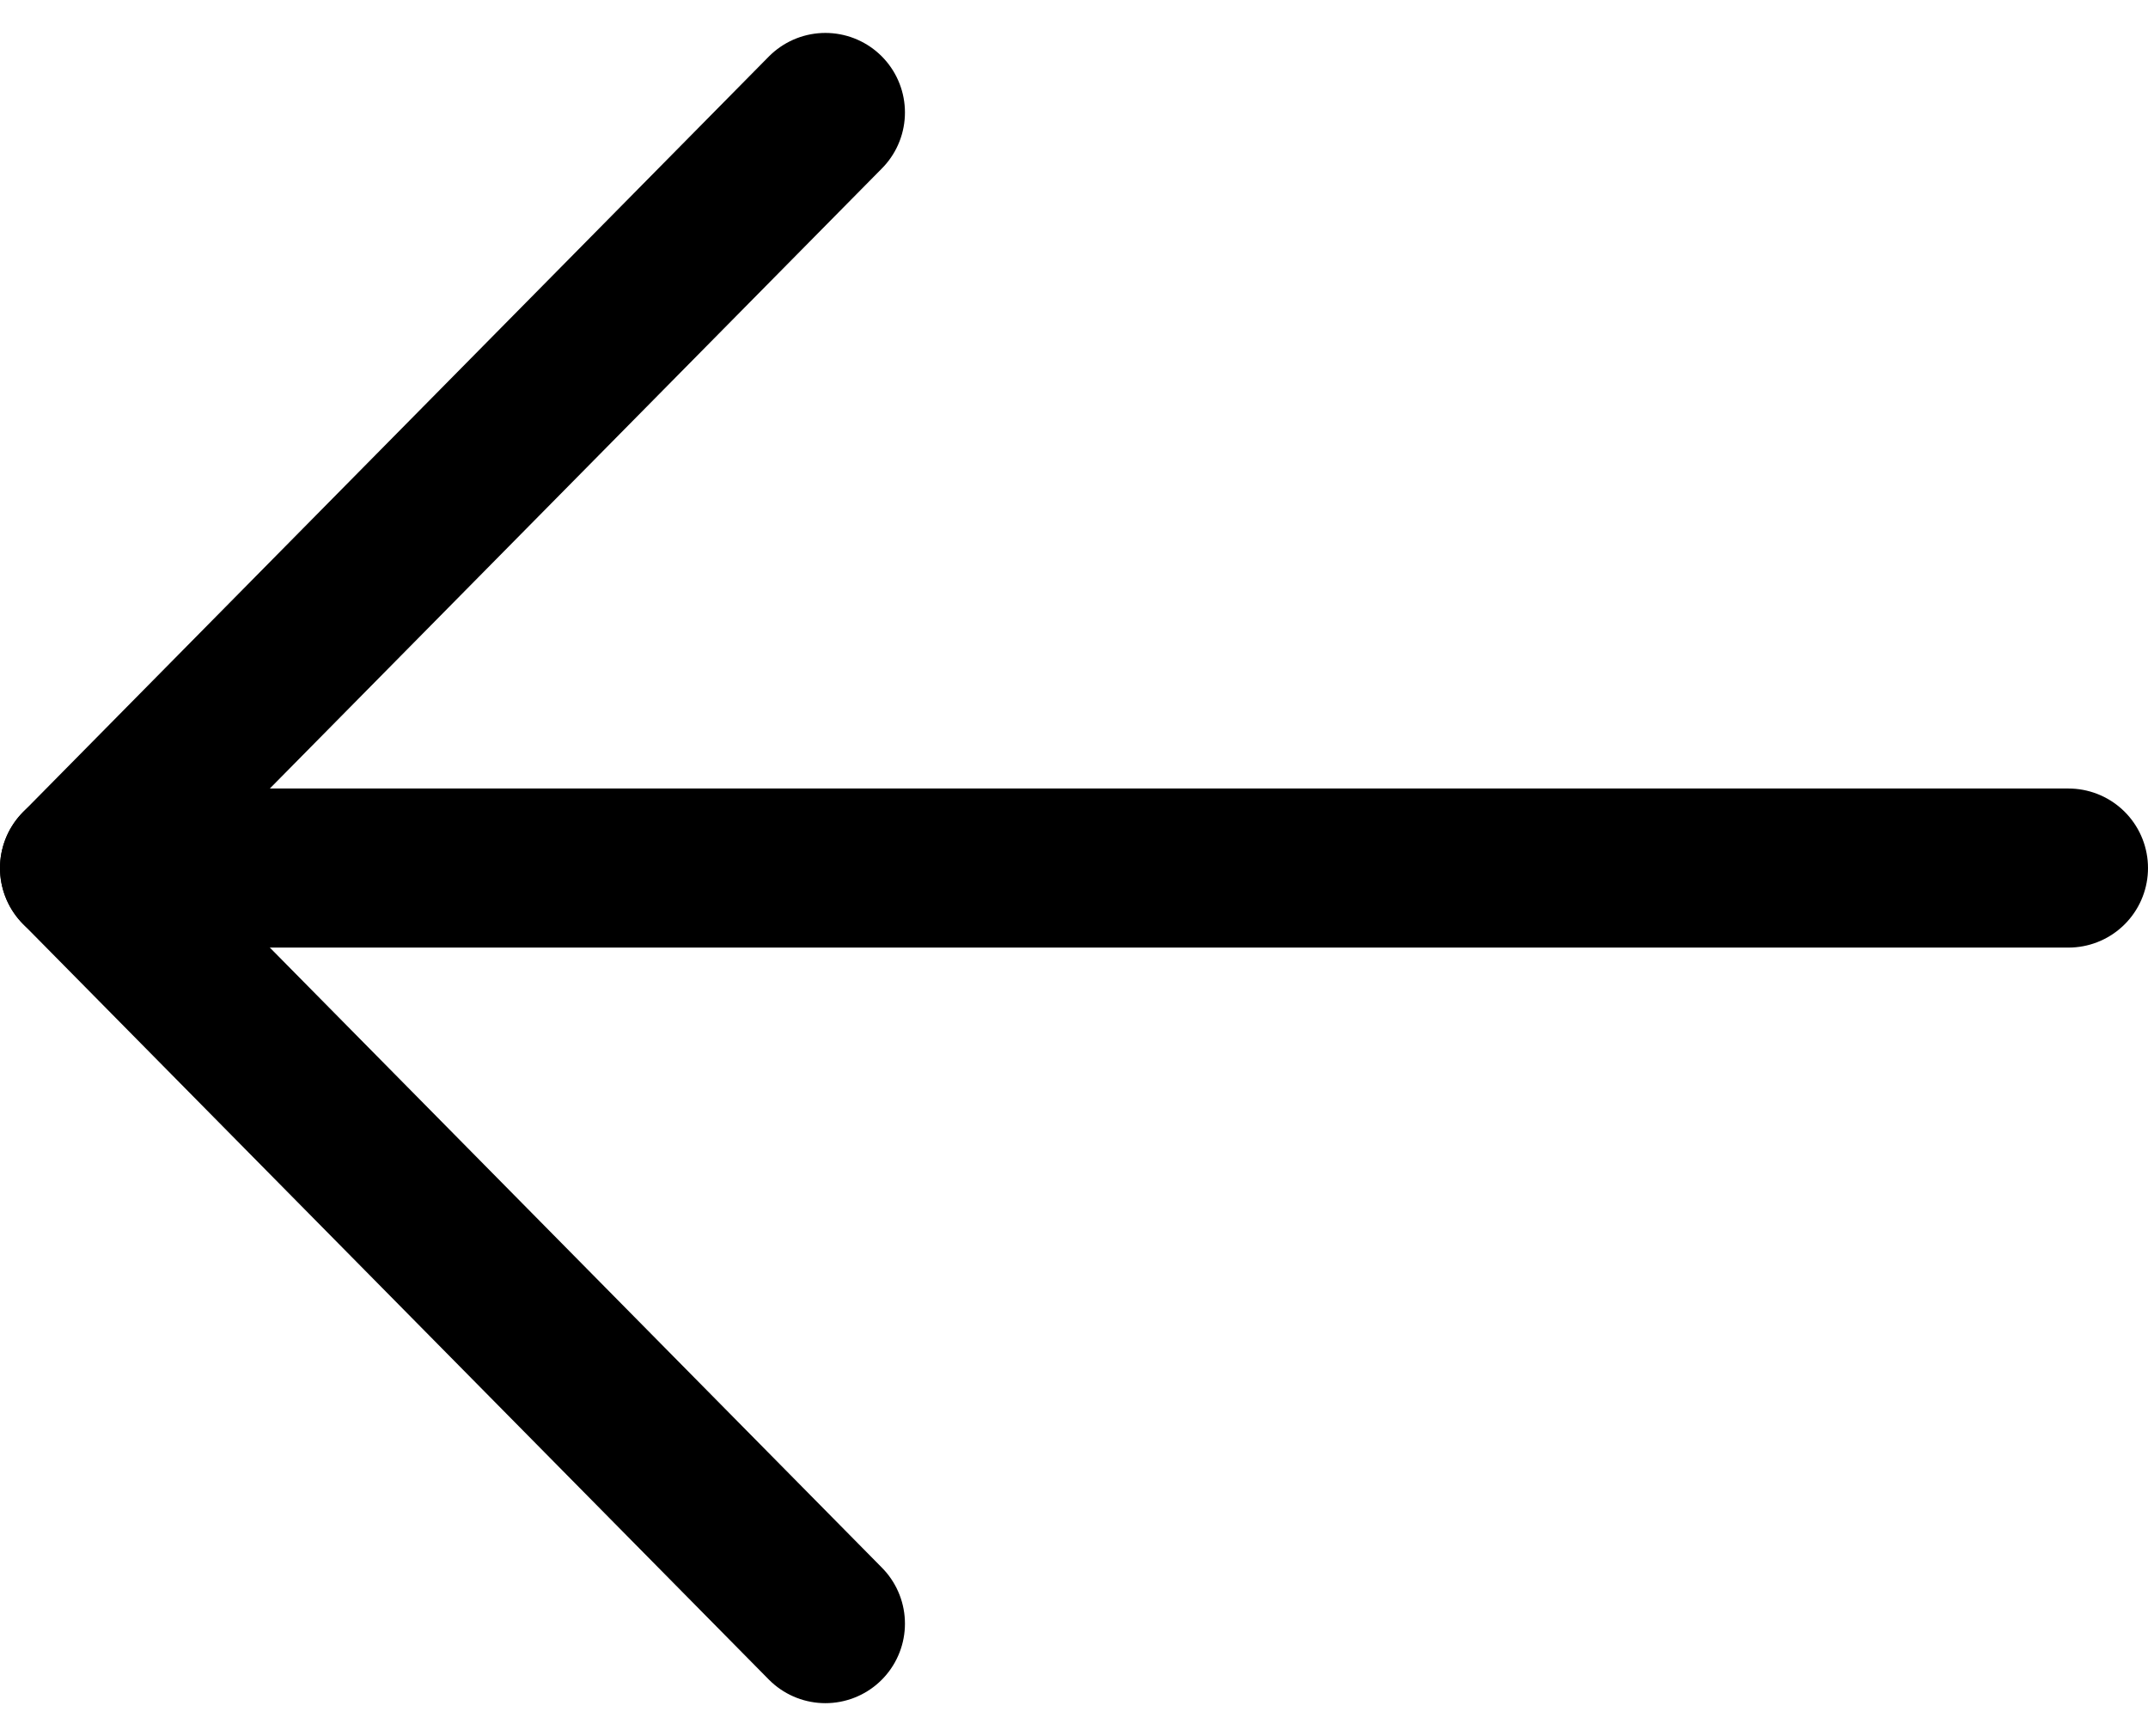
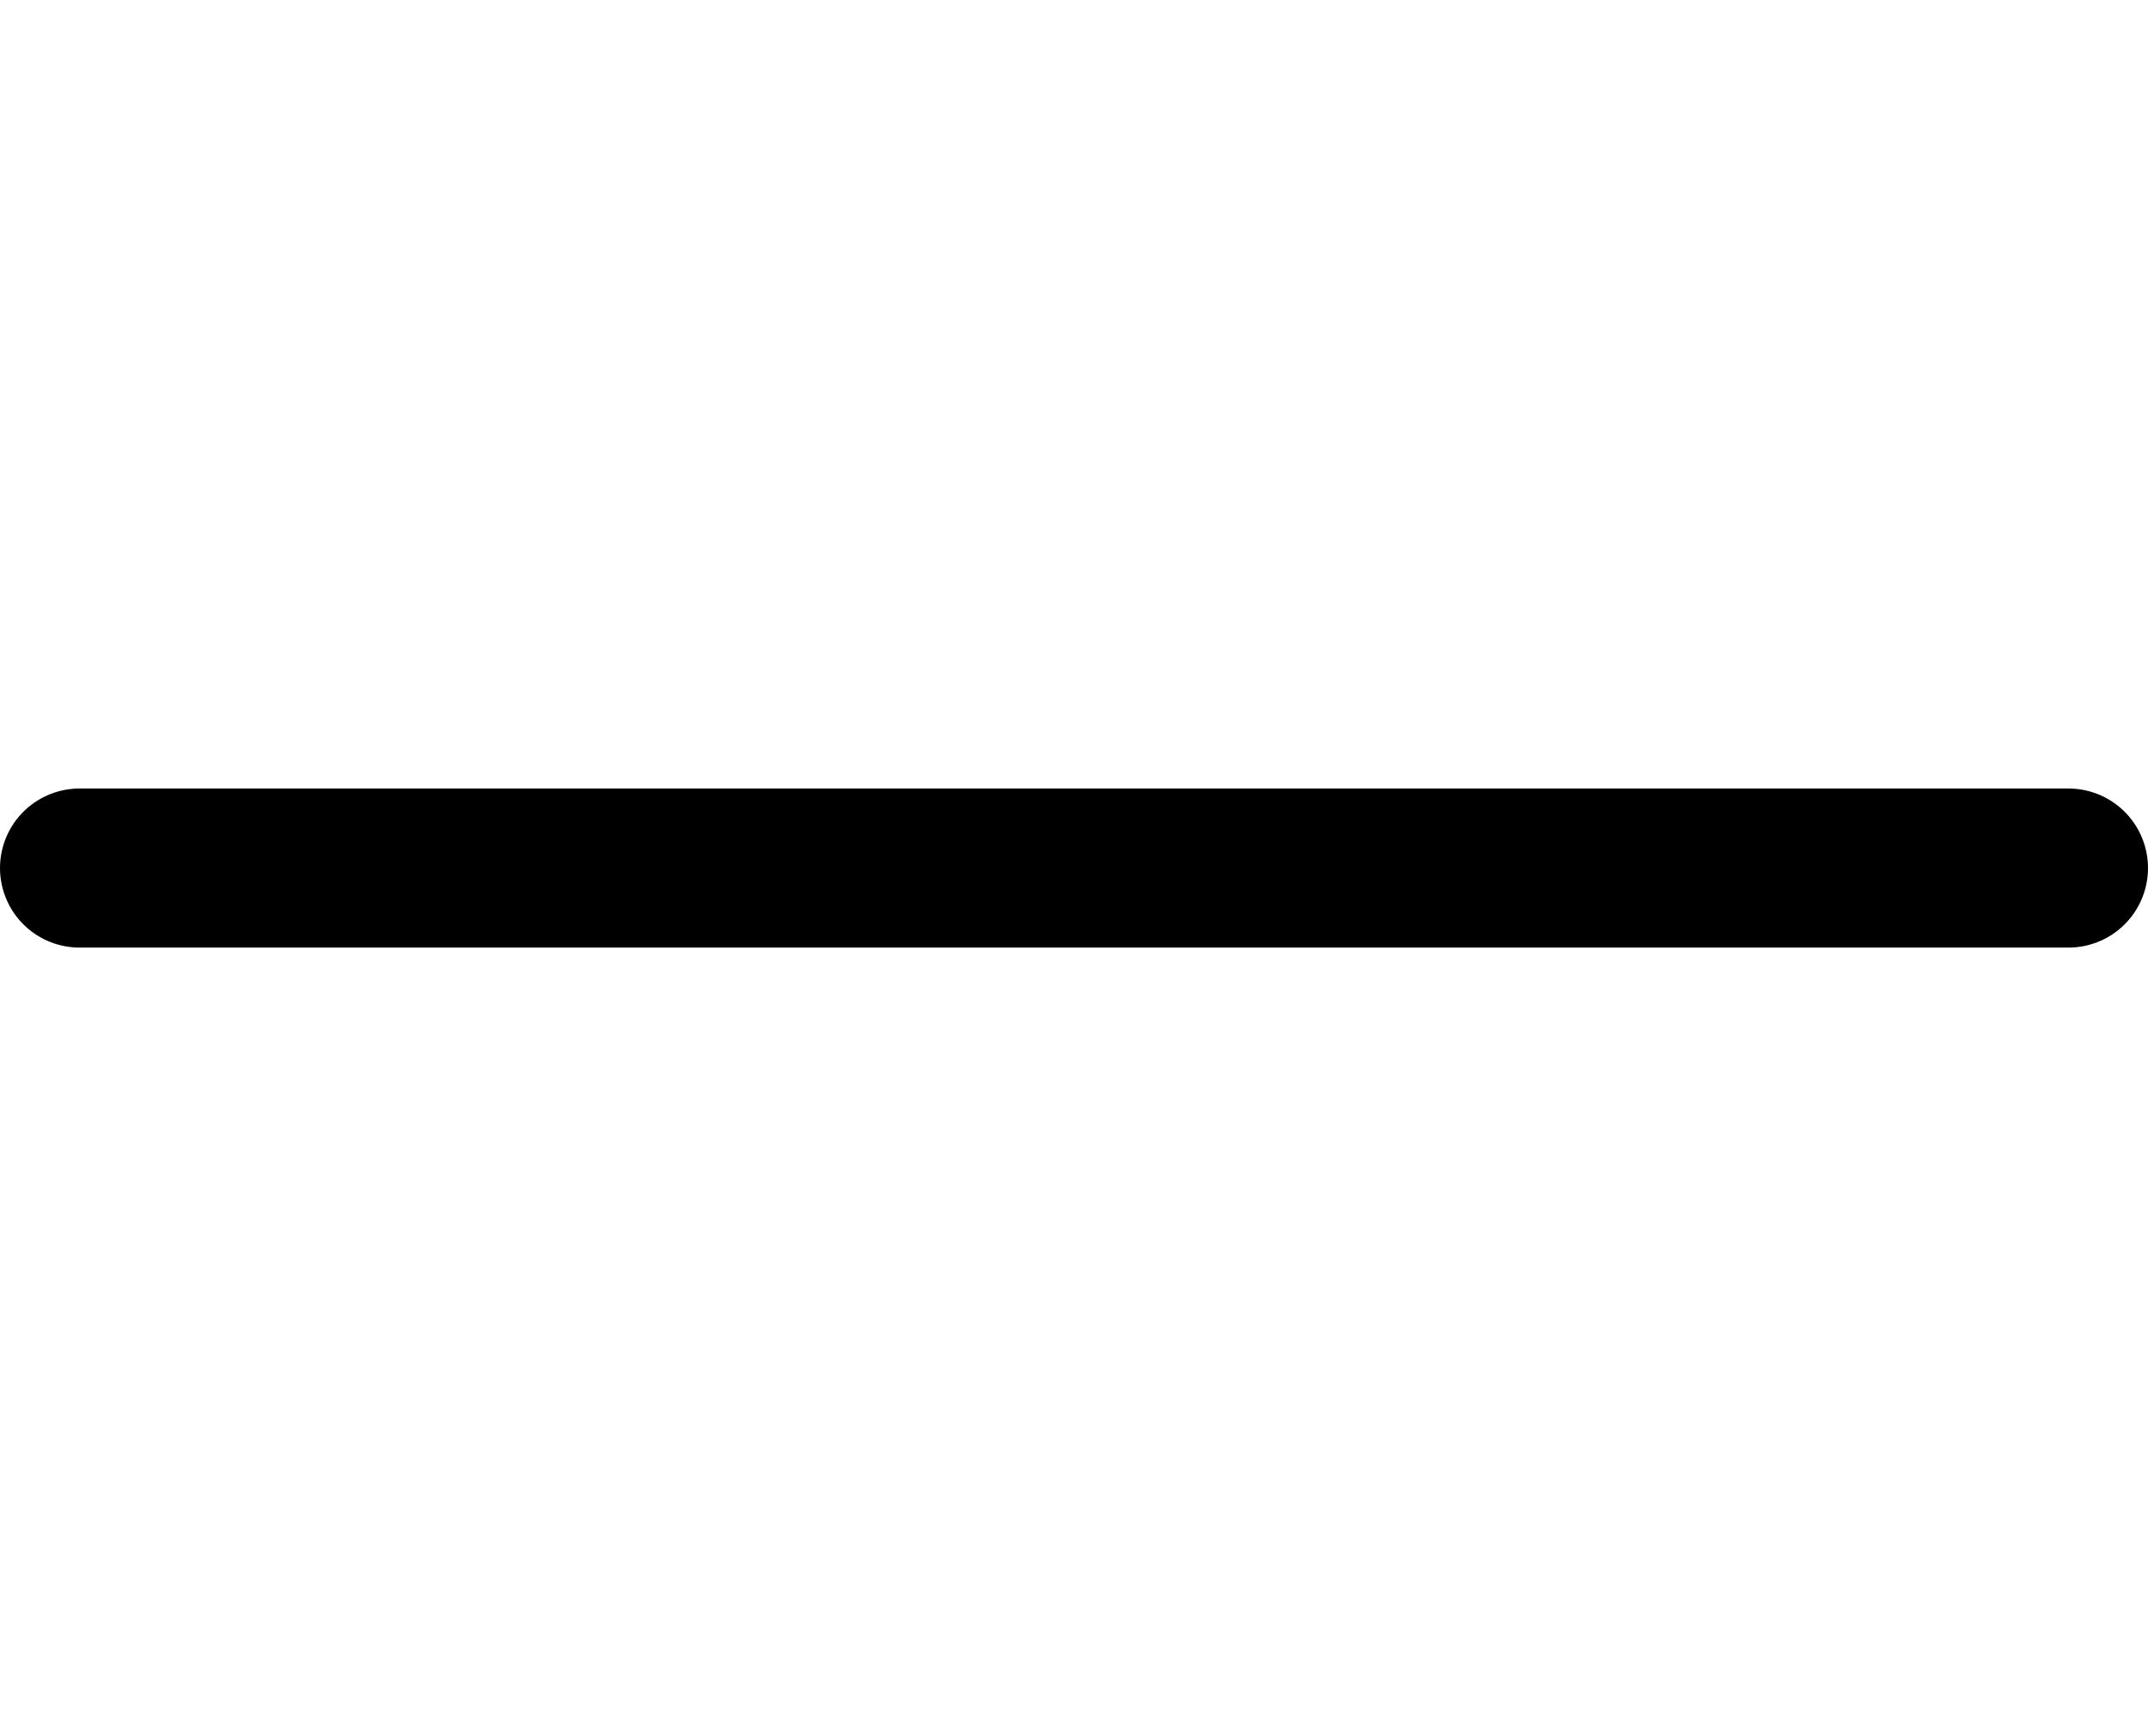
<svg xmlns="http://www.w3.org/2000/svg" width="27" height="21.828" viewBox="0 0 27 21.828">
  <g transform="translate(1 1.414)">
    <path d="M25,0H0" transform="translate(0 9.5)" fill="none" stroke="#000" stroke-linecap="round" stroke-linejoin="round" stroke-miterlimit="10" stroke-width="2" />
-     <path d="M9.375,19,0,9.5,9.375,0" fill="none" stroke="#000" stroke-linecap="round" stroke-linejoin="round" stroke-miterlimit="10" stroke-width="2" />
  </g>
</svg>